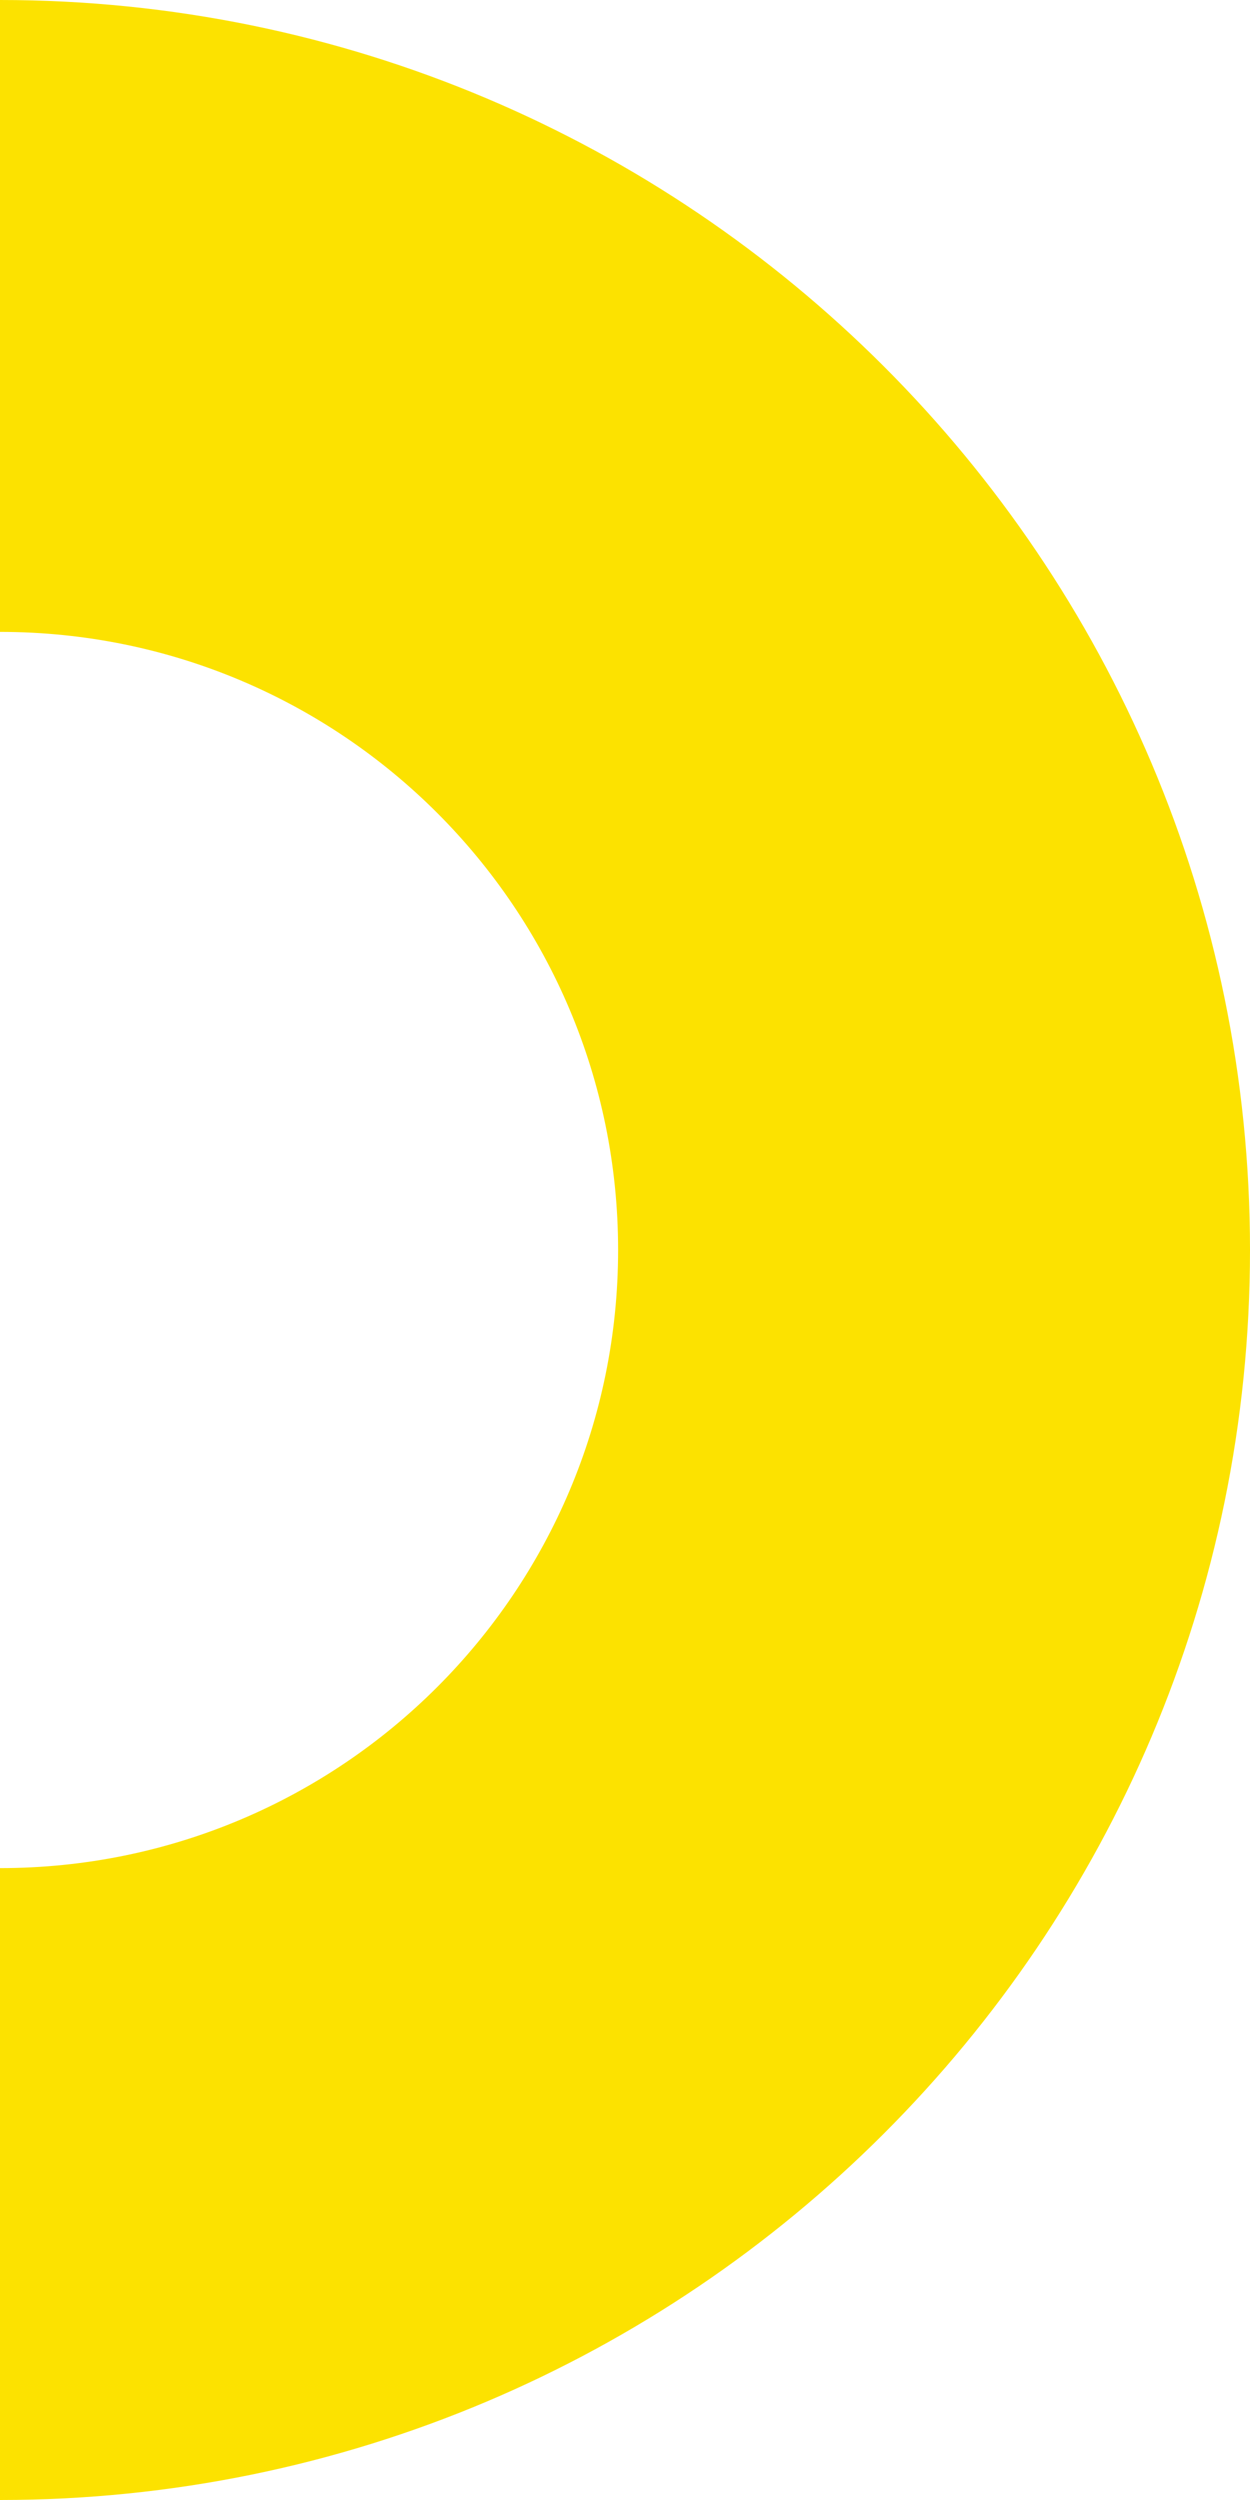
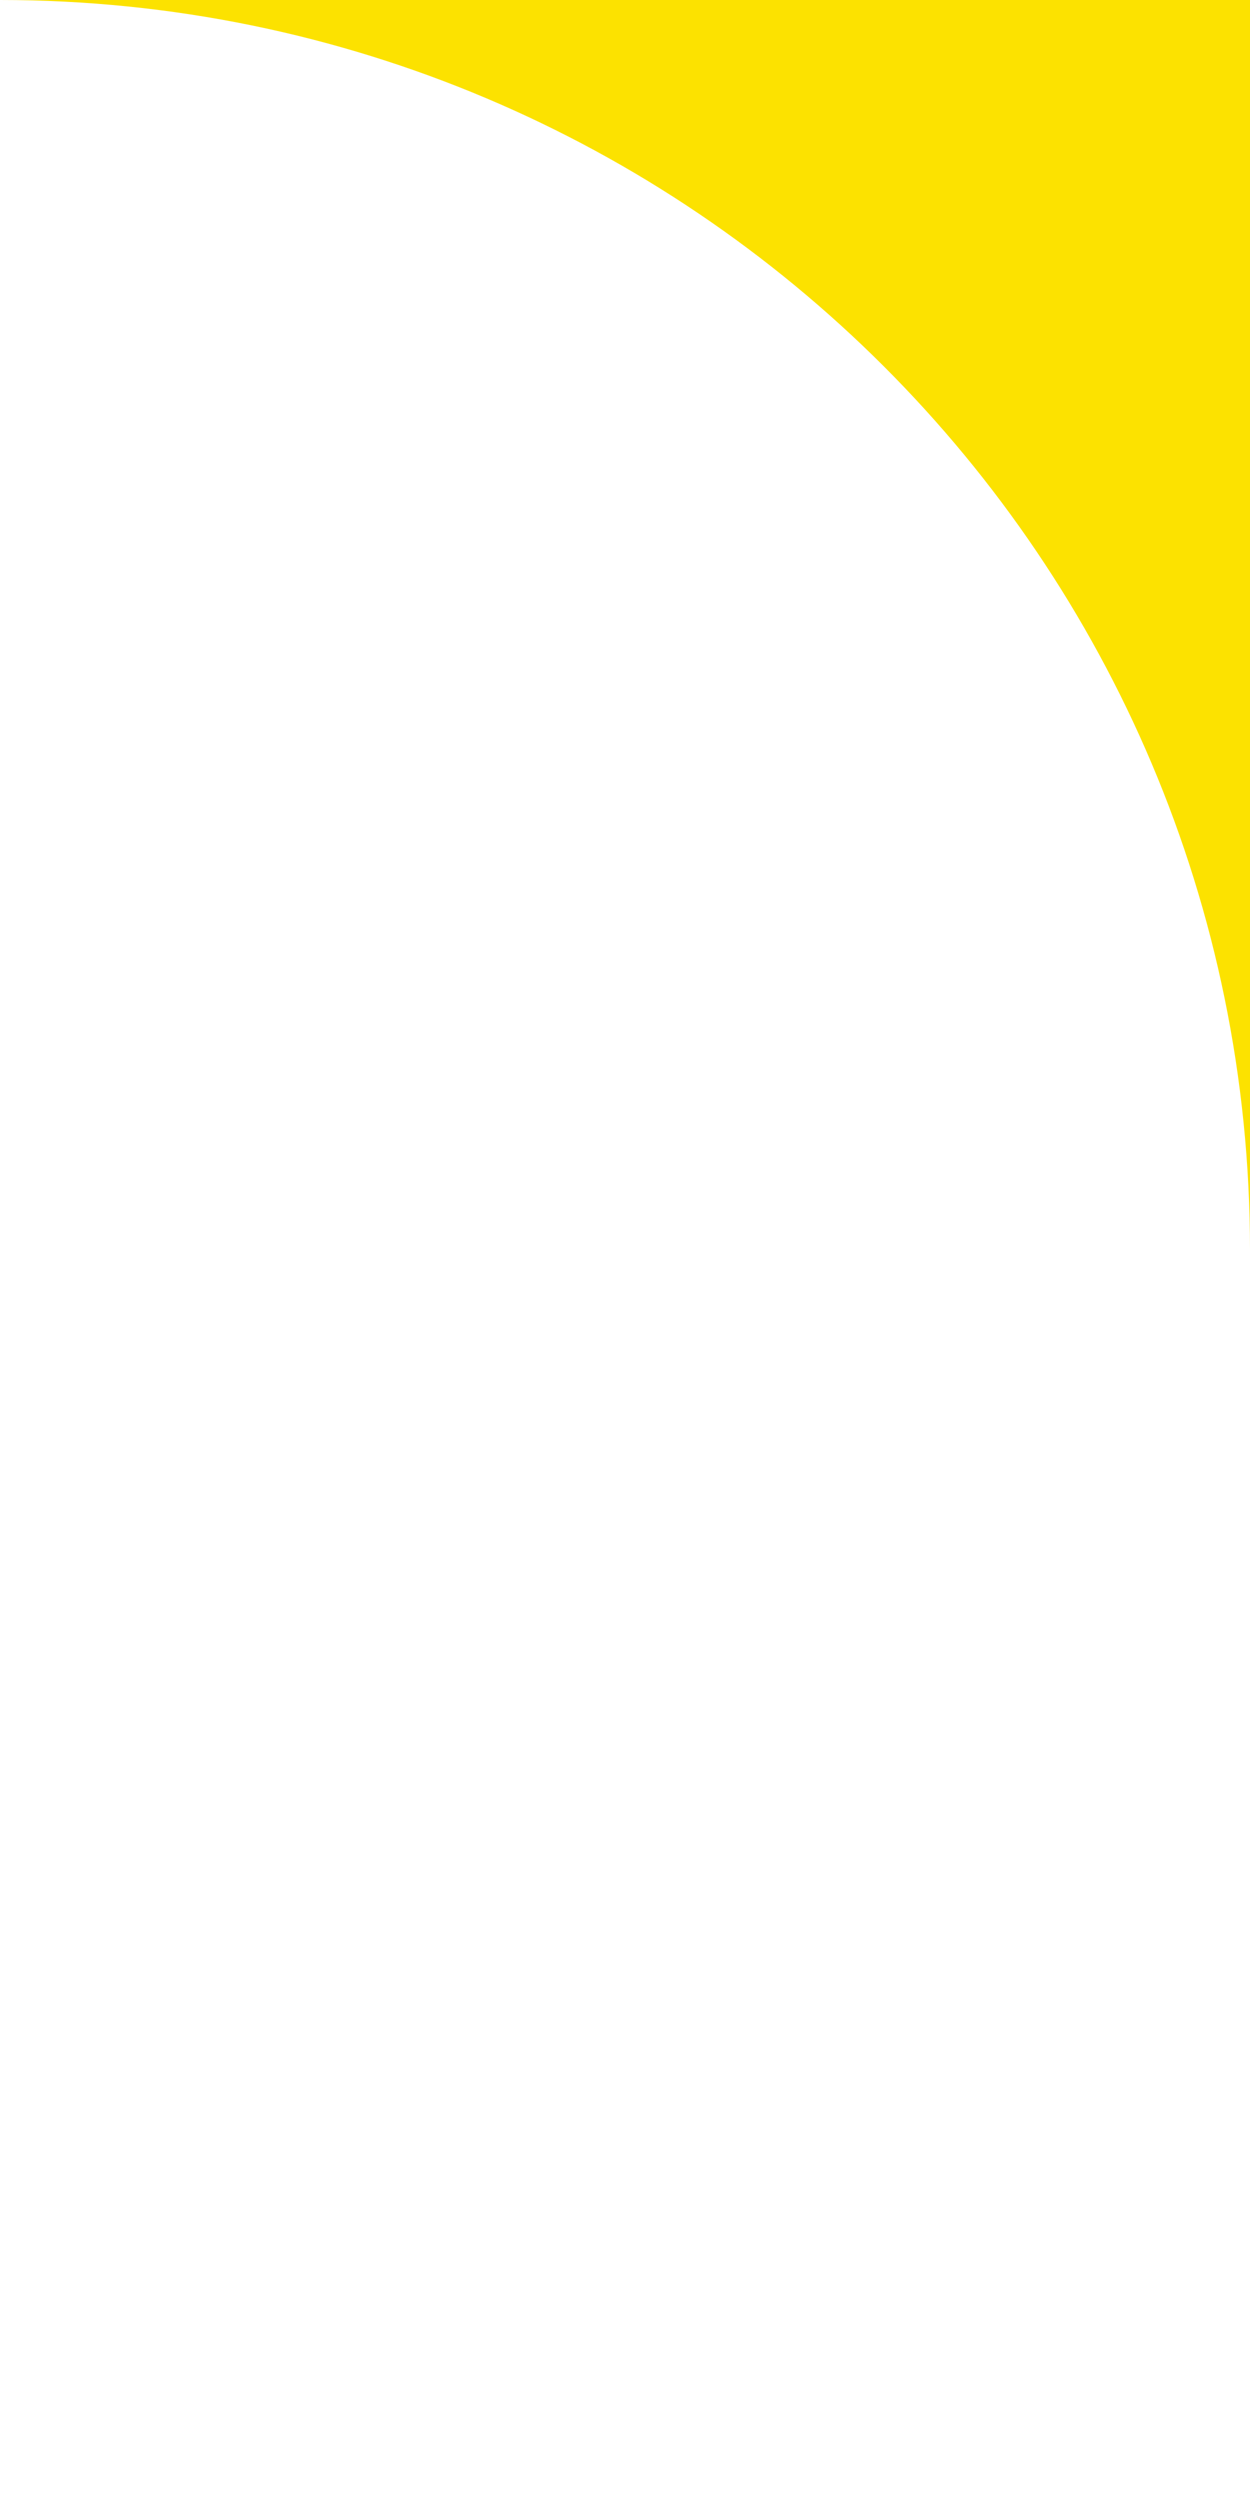
<svg xmlns="http://www.w3.org/2000/svg" width="127" height="254" viewBox="0 0 127 254">
-   <path fill="#FCE200" d="M0 0c70.1 0 127 56.9 127 127s-56.9 127-127 127v-64.2c34.7 0 62.8-28.1 62.8-62.8s-28.1-62.8-62.8-62.8v-64.2z" />
+   <path fill="#FCE200" d="M0 0c70.1 0 127 56.9 127 127v-64.2c34.7 0 62.8-28.1 62.8-62.8s-28.1-62.8-62.8-62.8v-64.2z" />
</svg>